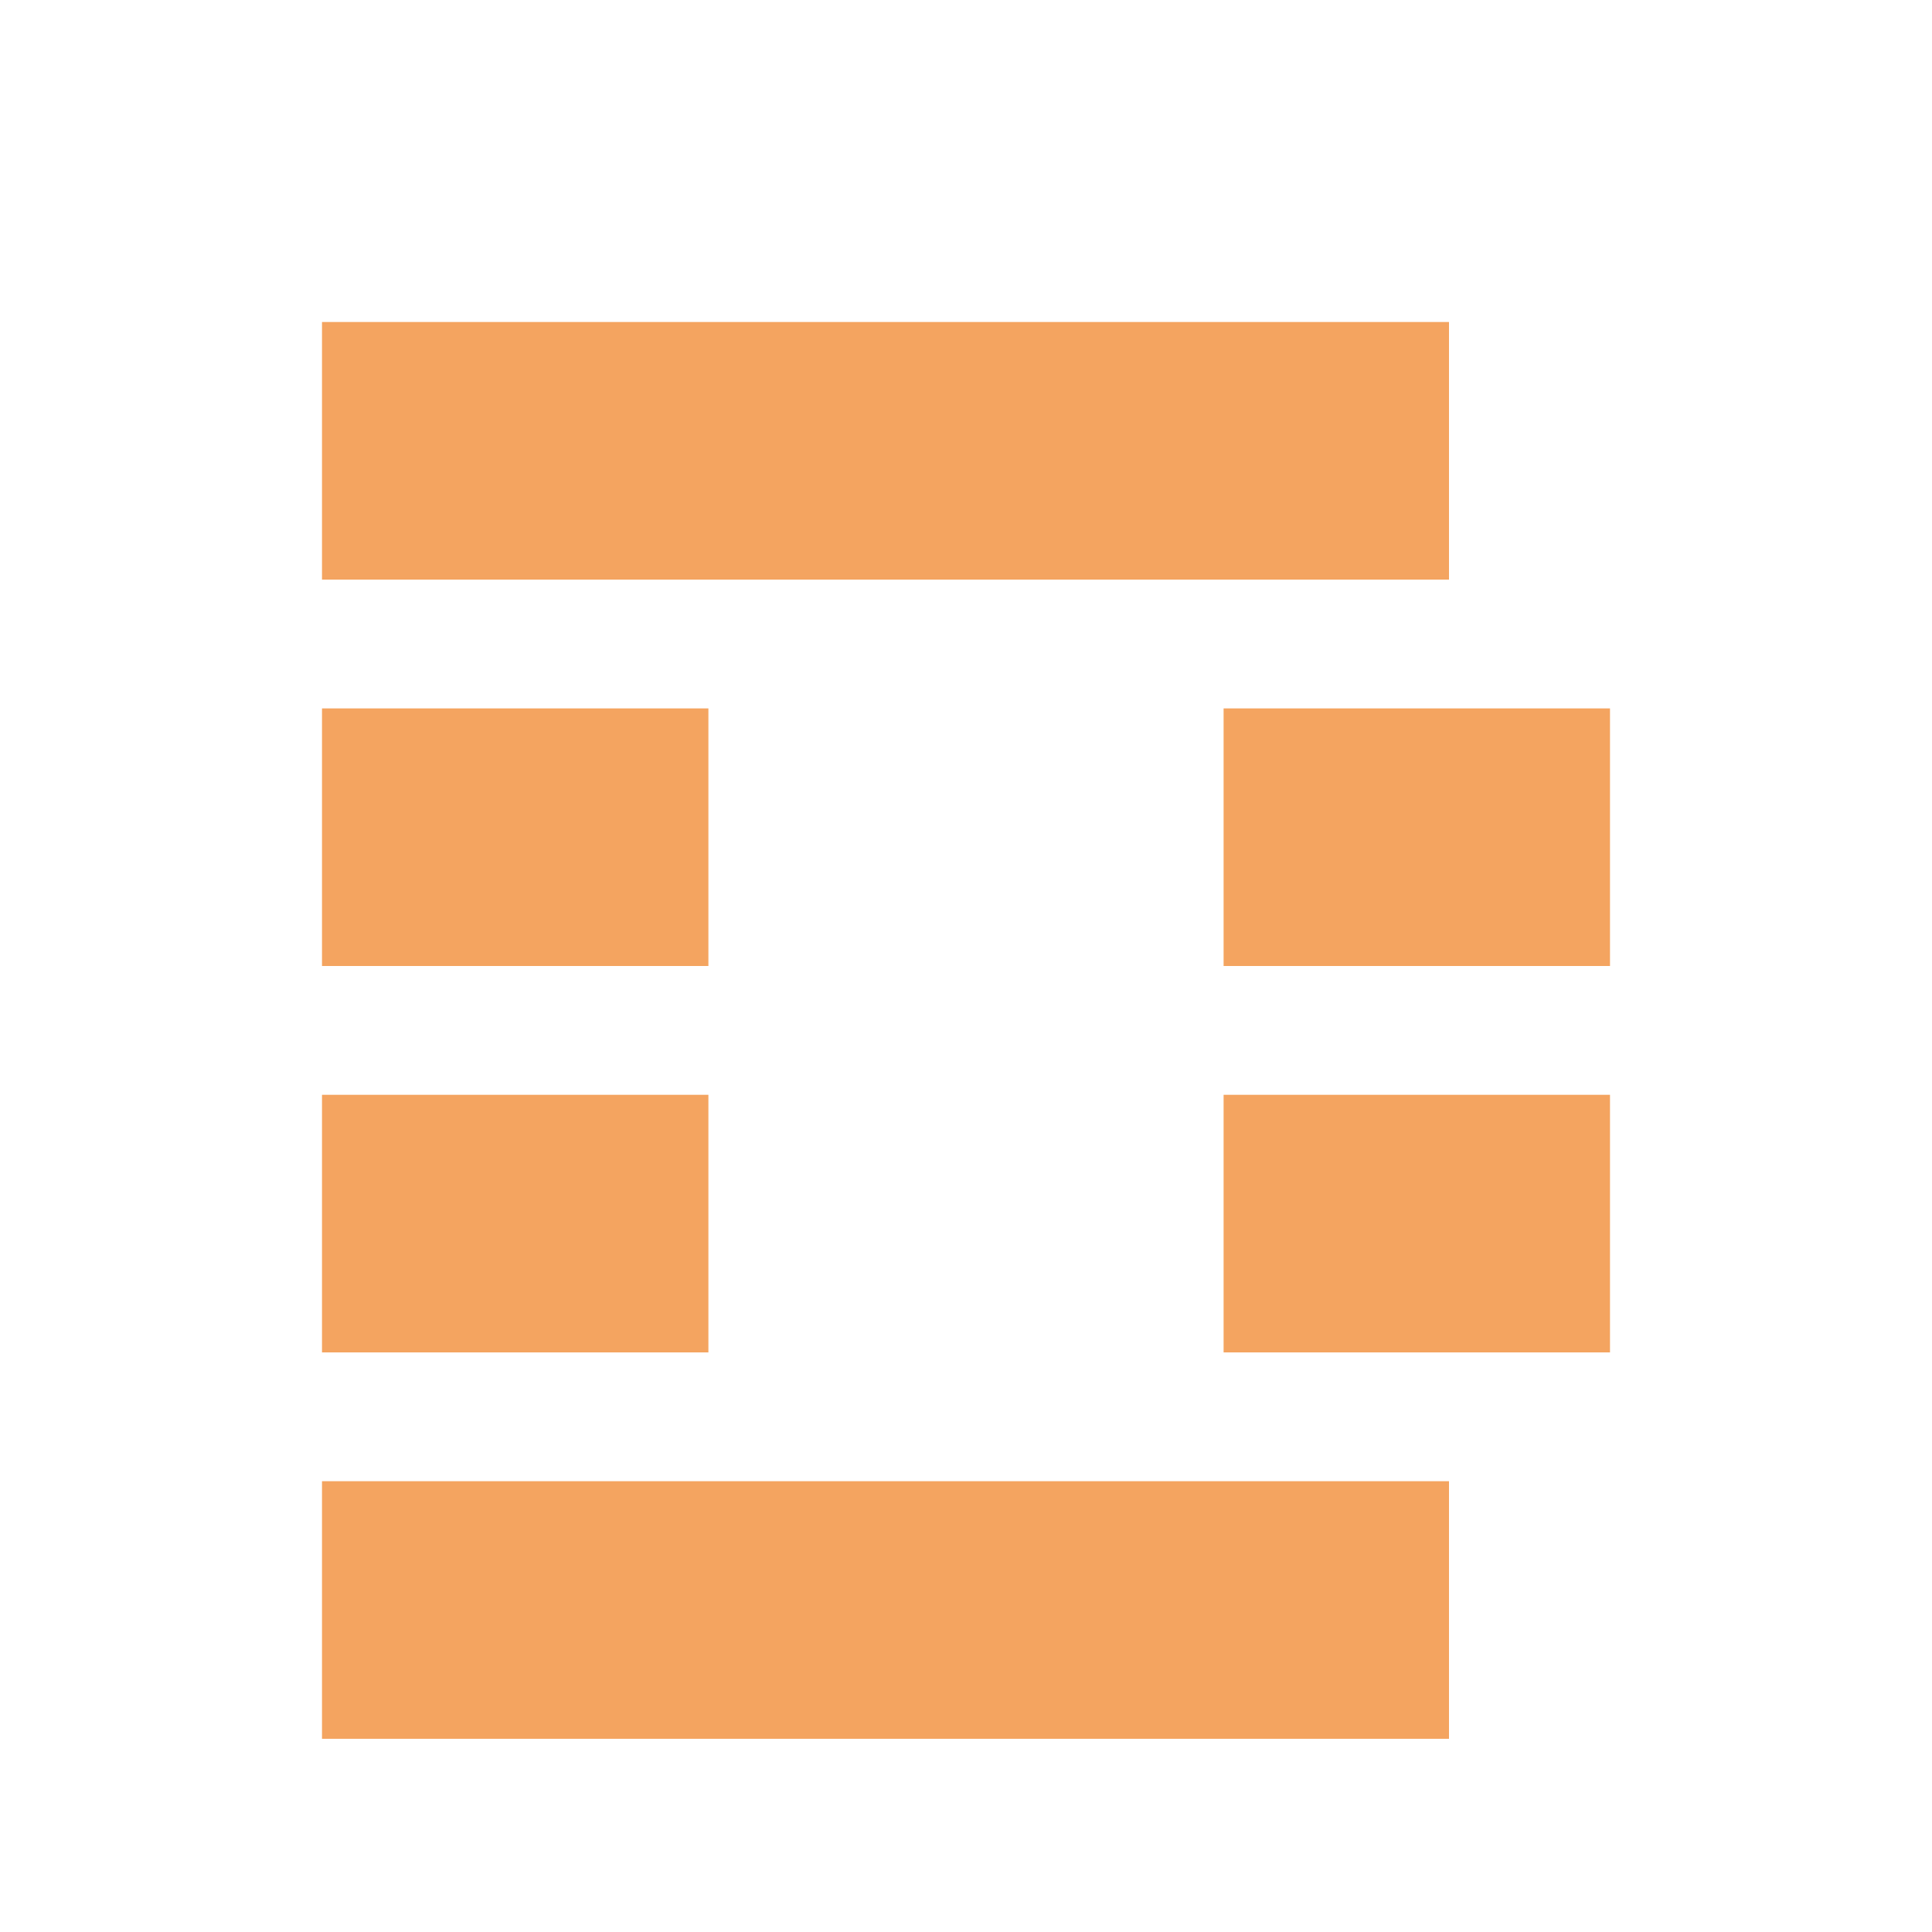
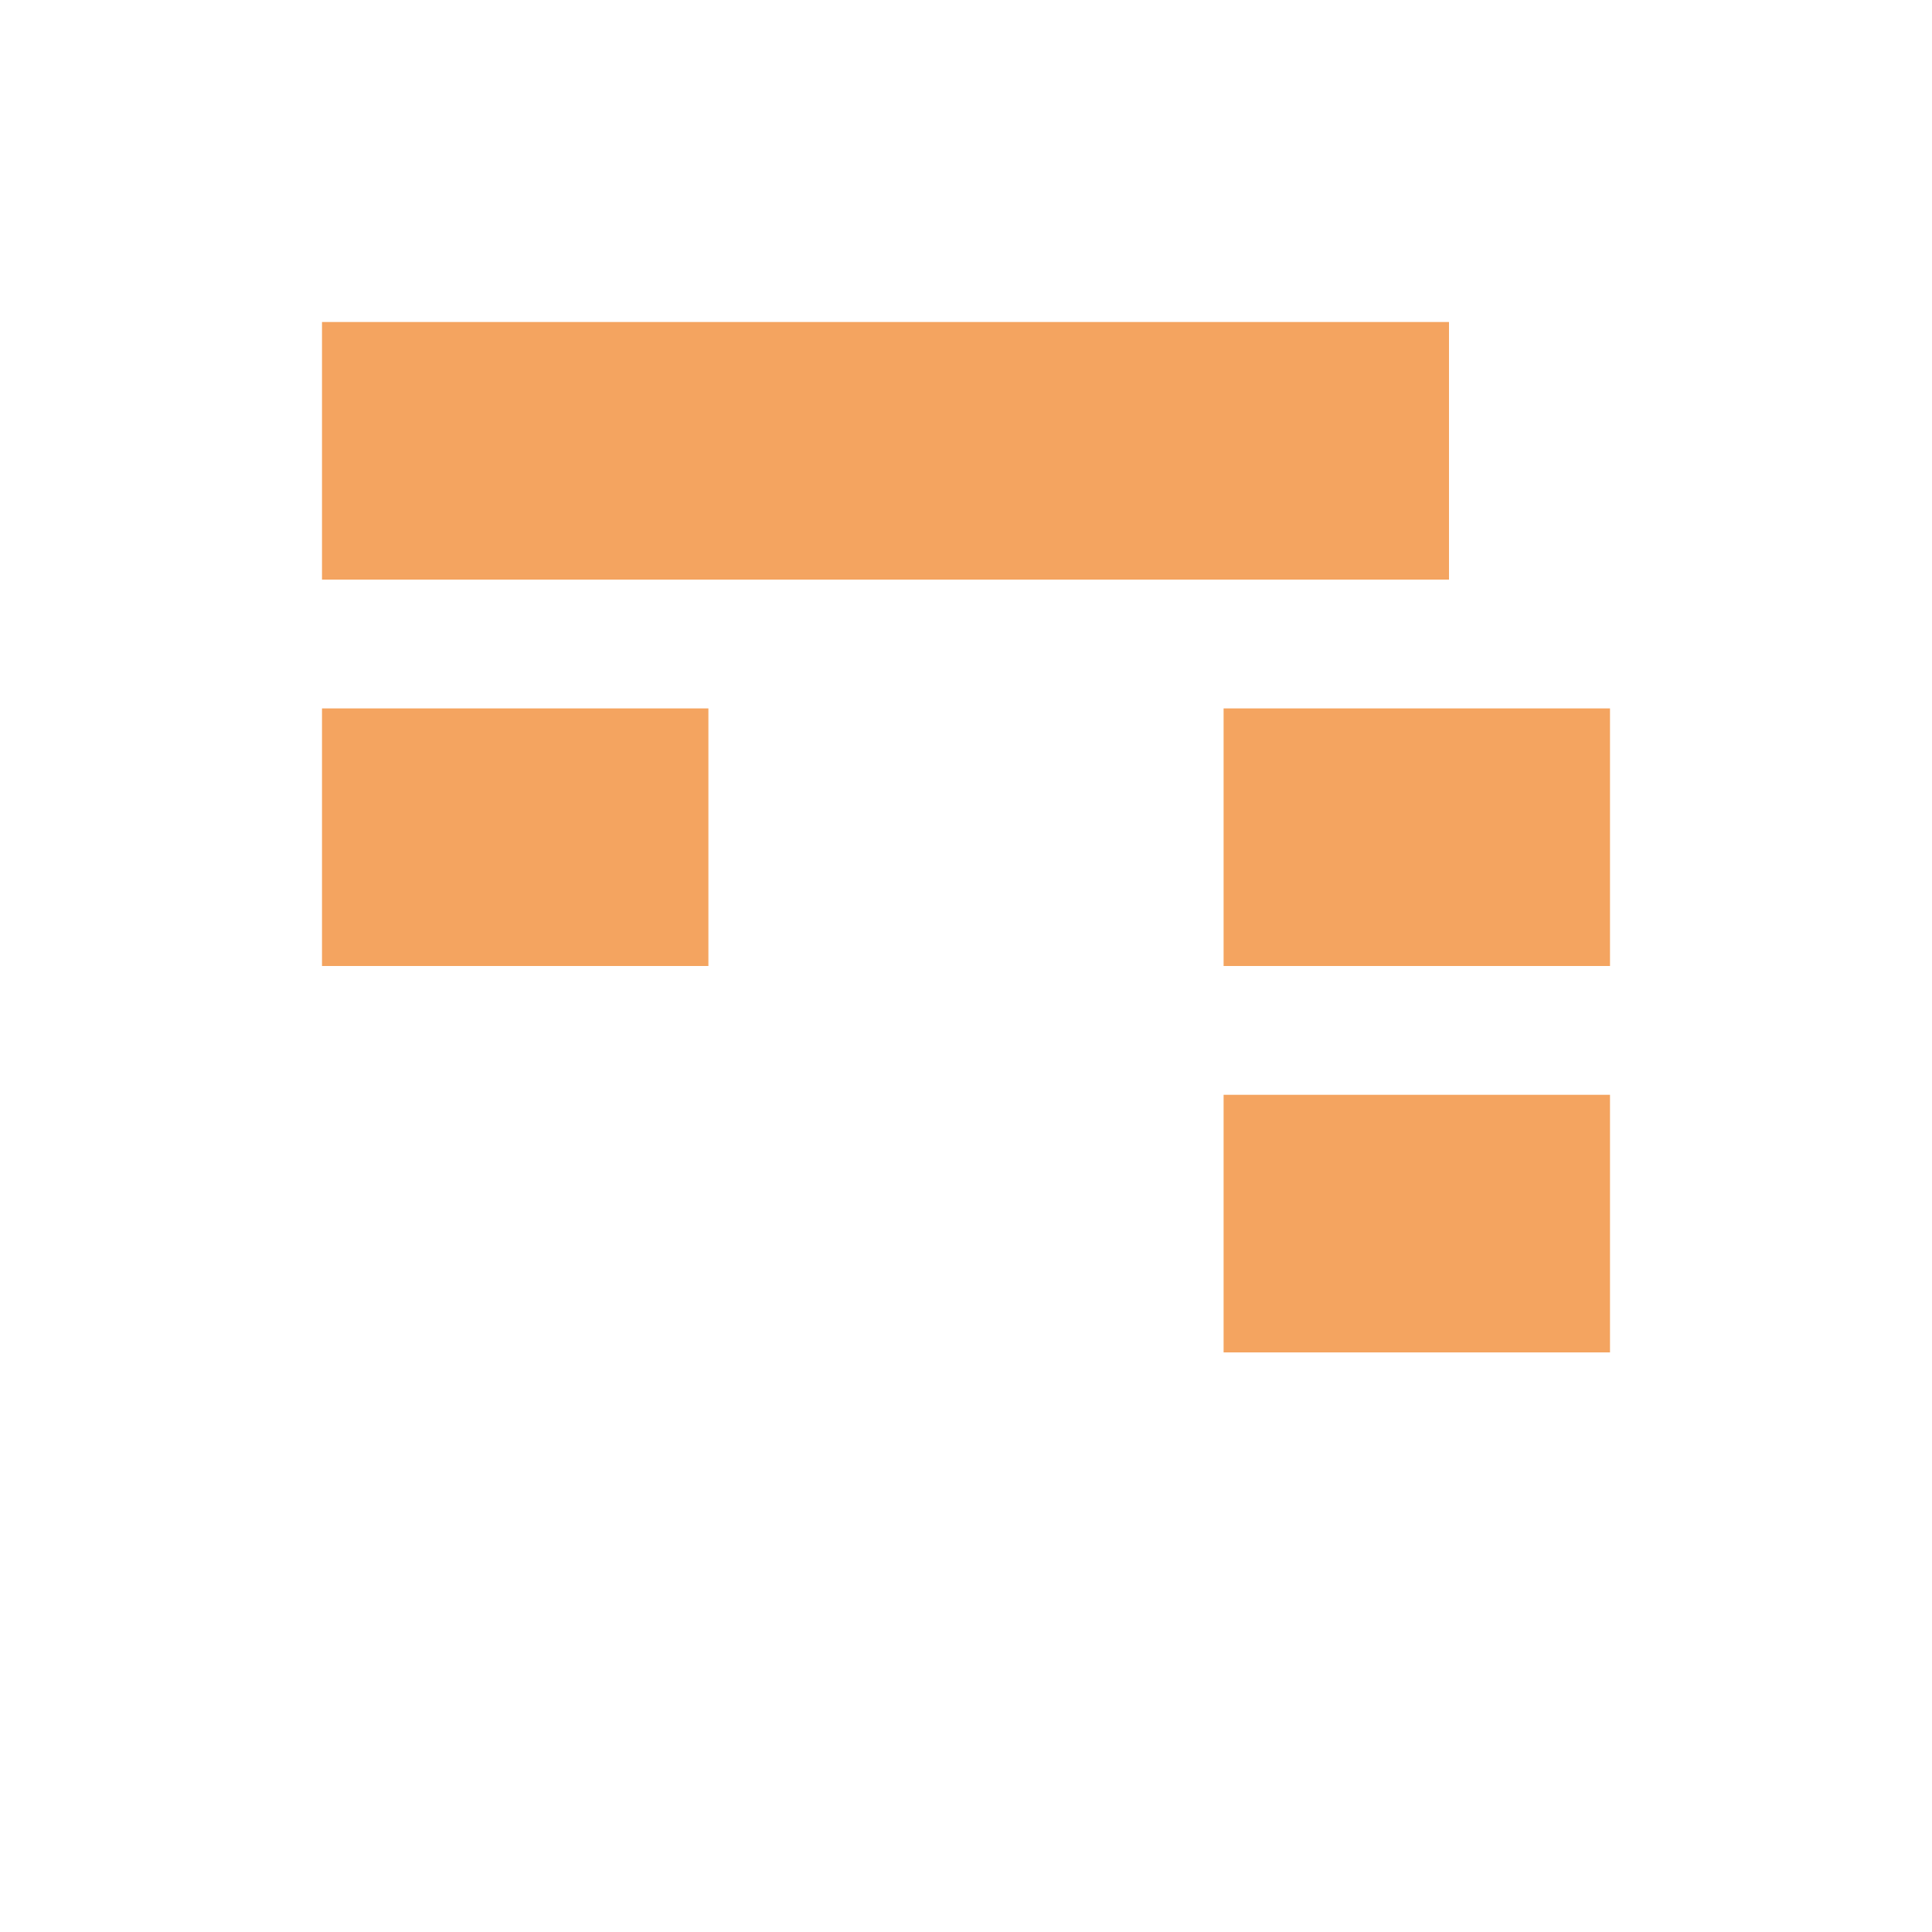
<svg xmlns="http://www.w3.org/2000/svg" version="1.1" width="300" height="300">
  <svg width="300" height="300">
    <rect x="50" y="50" width="175" height="40" fill="#F4A460" />
    <rect x="50" y="110" width="60" height="40" fill="#F4A460" />
-     <rect x="50" y="170" width="60" height="40" fill="#F4A460" />
    <rect x="190" y="110" width="60" height="40" fill="#F4A460" />
    <rect x="190" y="170" width="60" height="40" fill="#F4A460" />
-     <rect x="50" y="230" width="175" height="40" fill="#F4A460" />
  </svg>
  <style>@media (prefers-color-scheme: light) { :root { filter: none; } }
@media (prefers-color-scheme: dark) { :root { filter: none; } }
</style>
</svg>